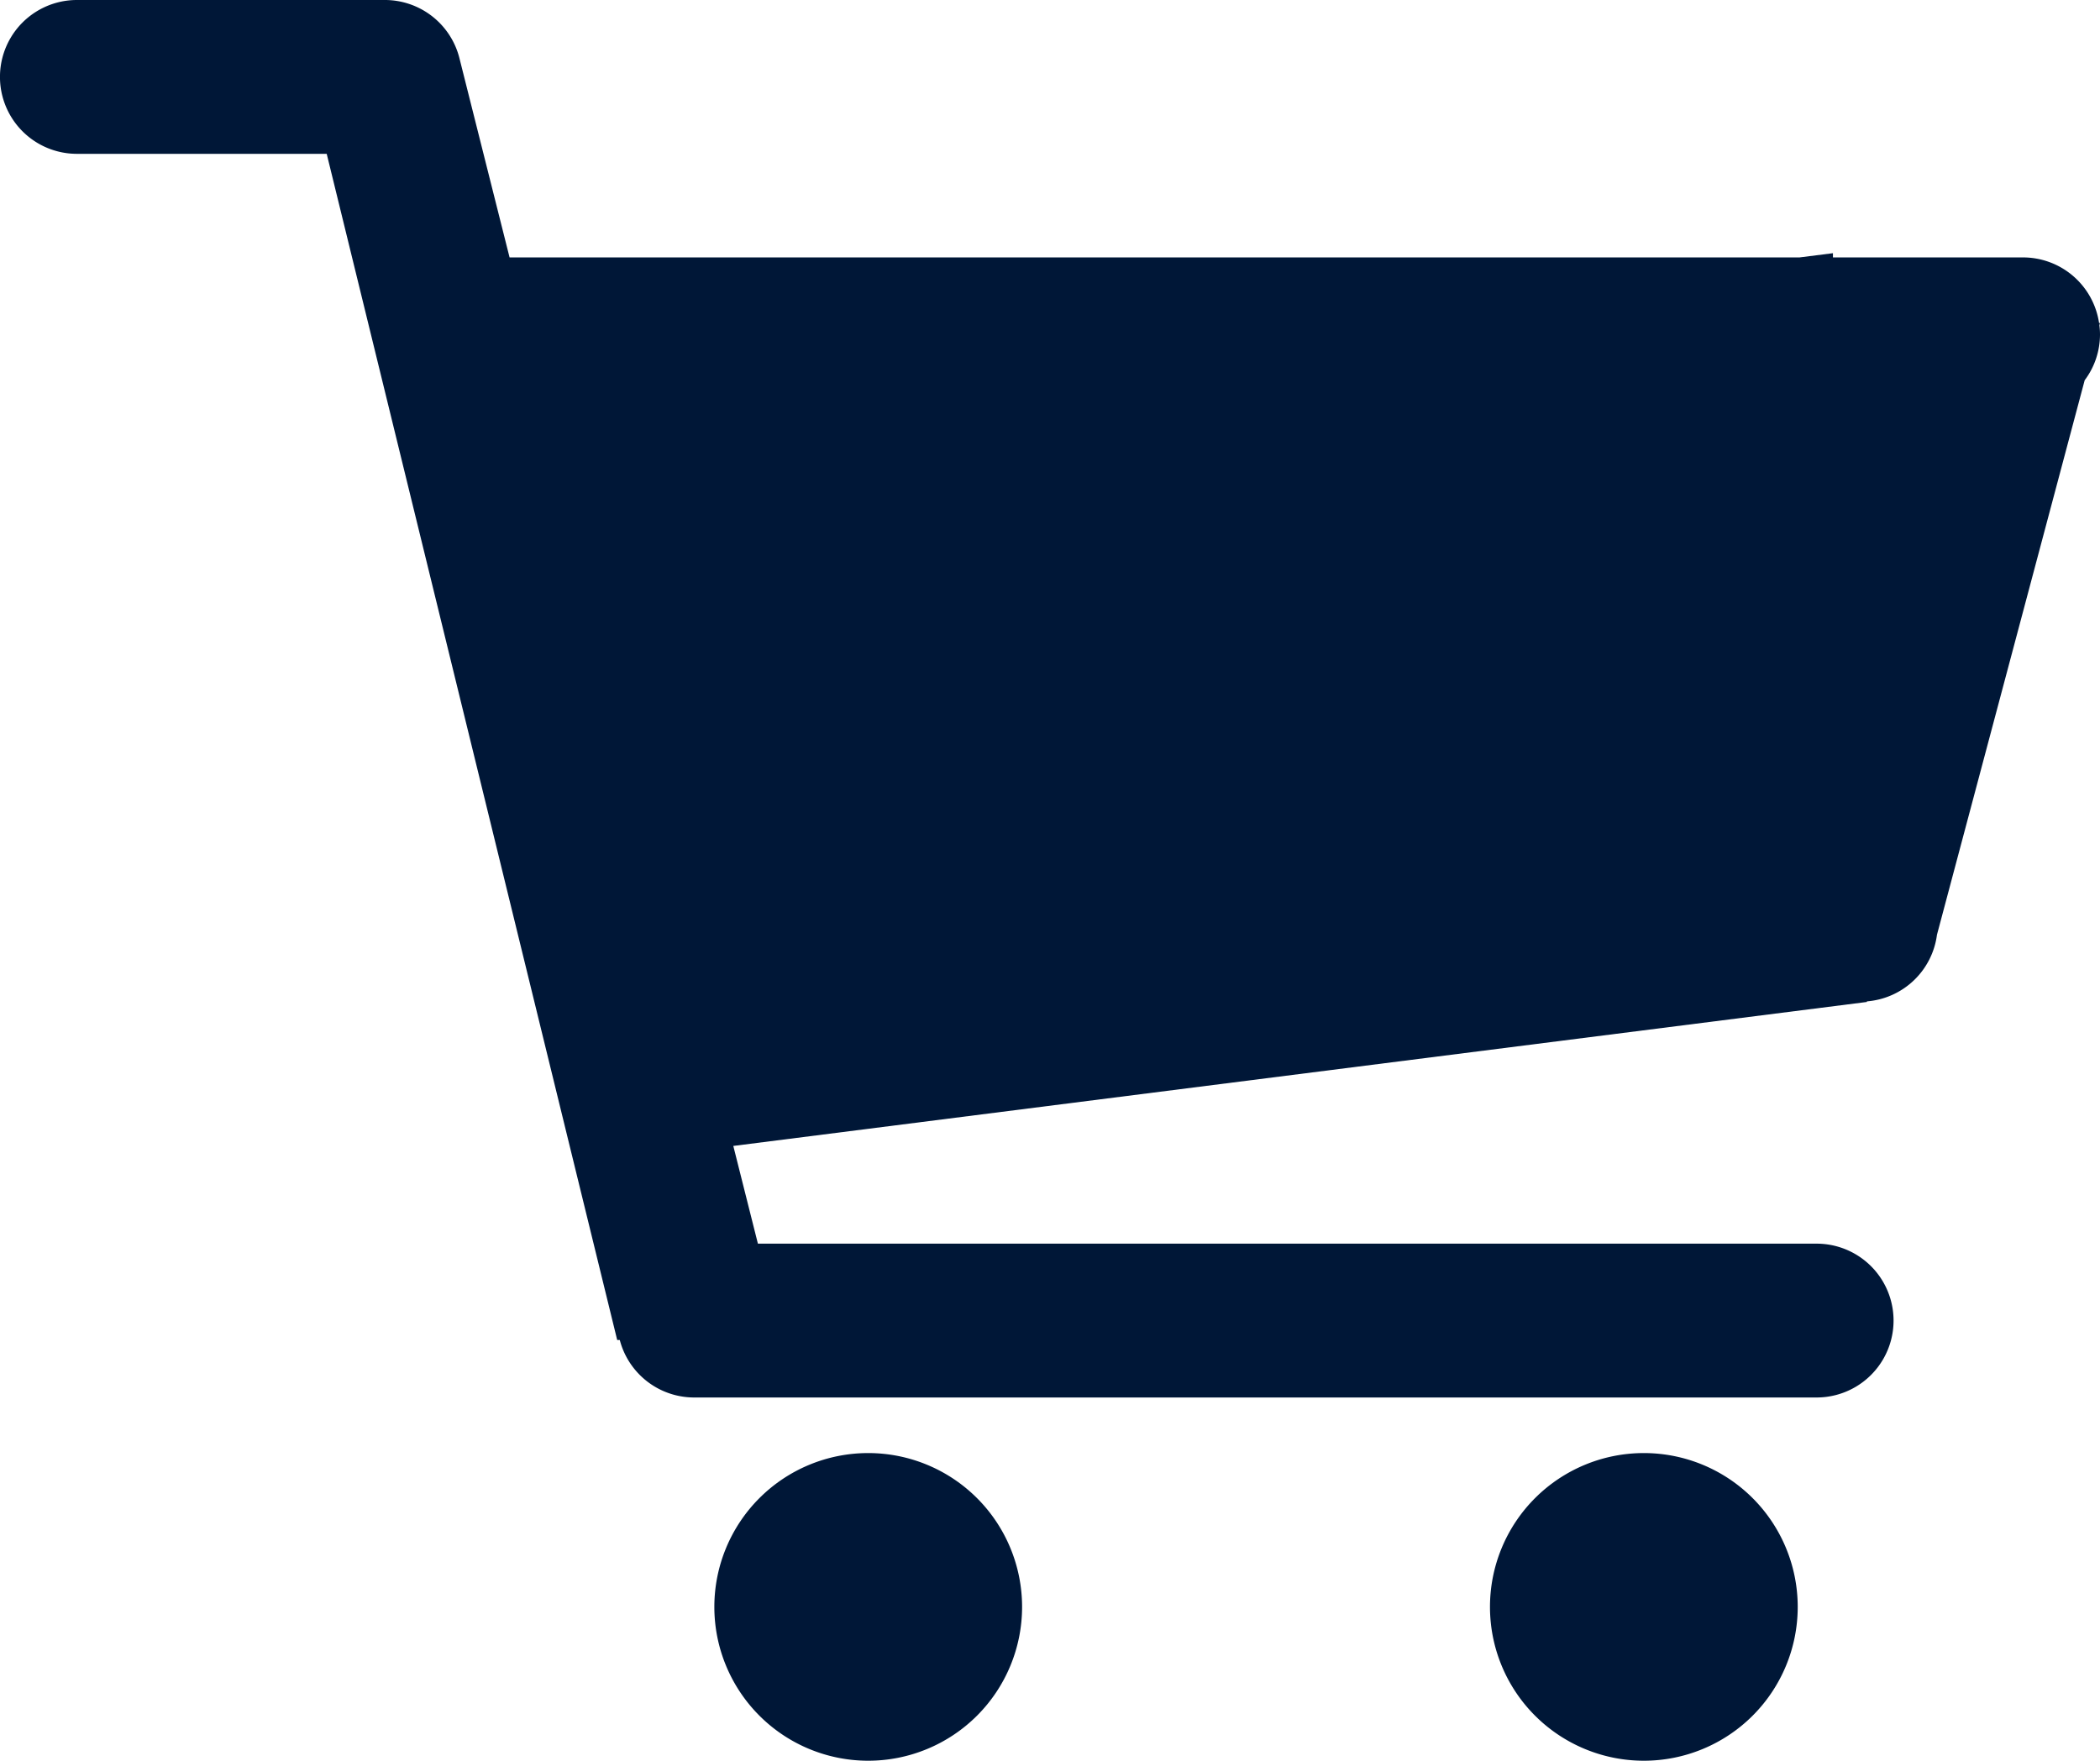
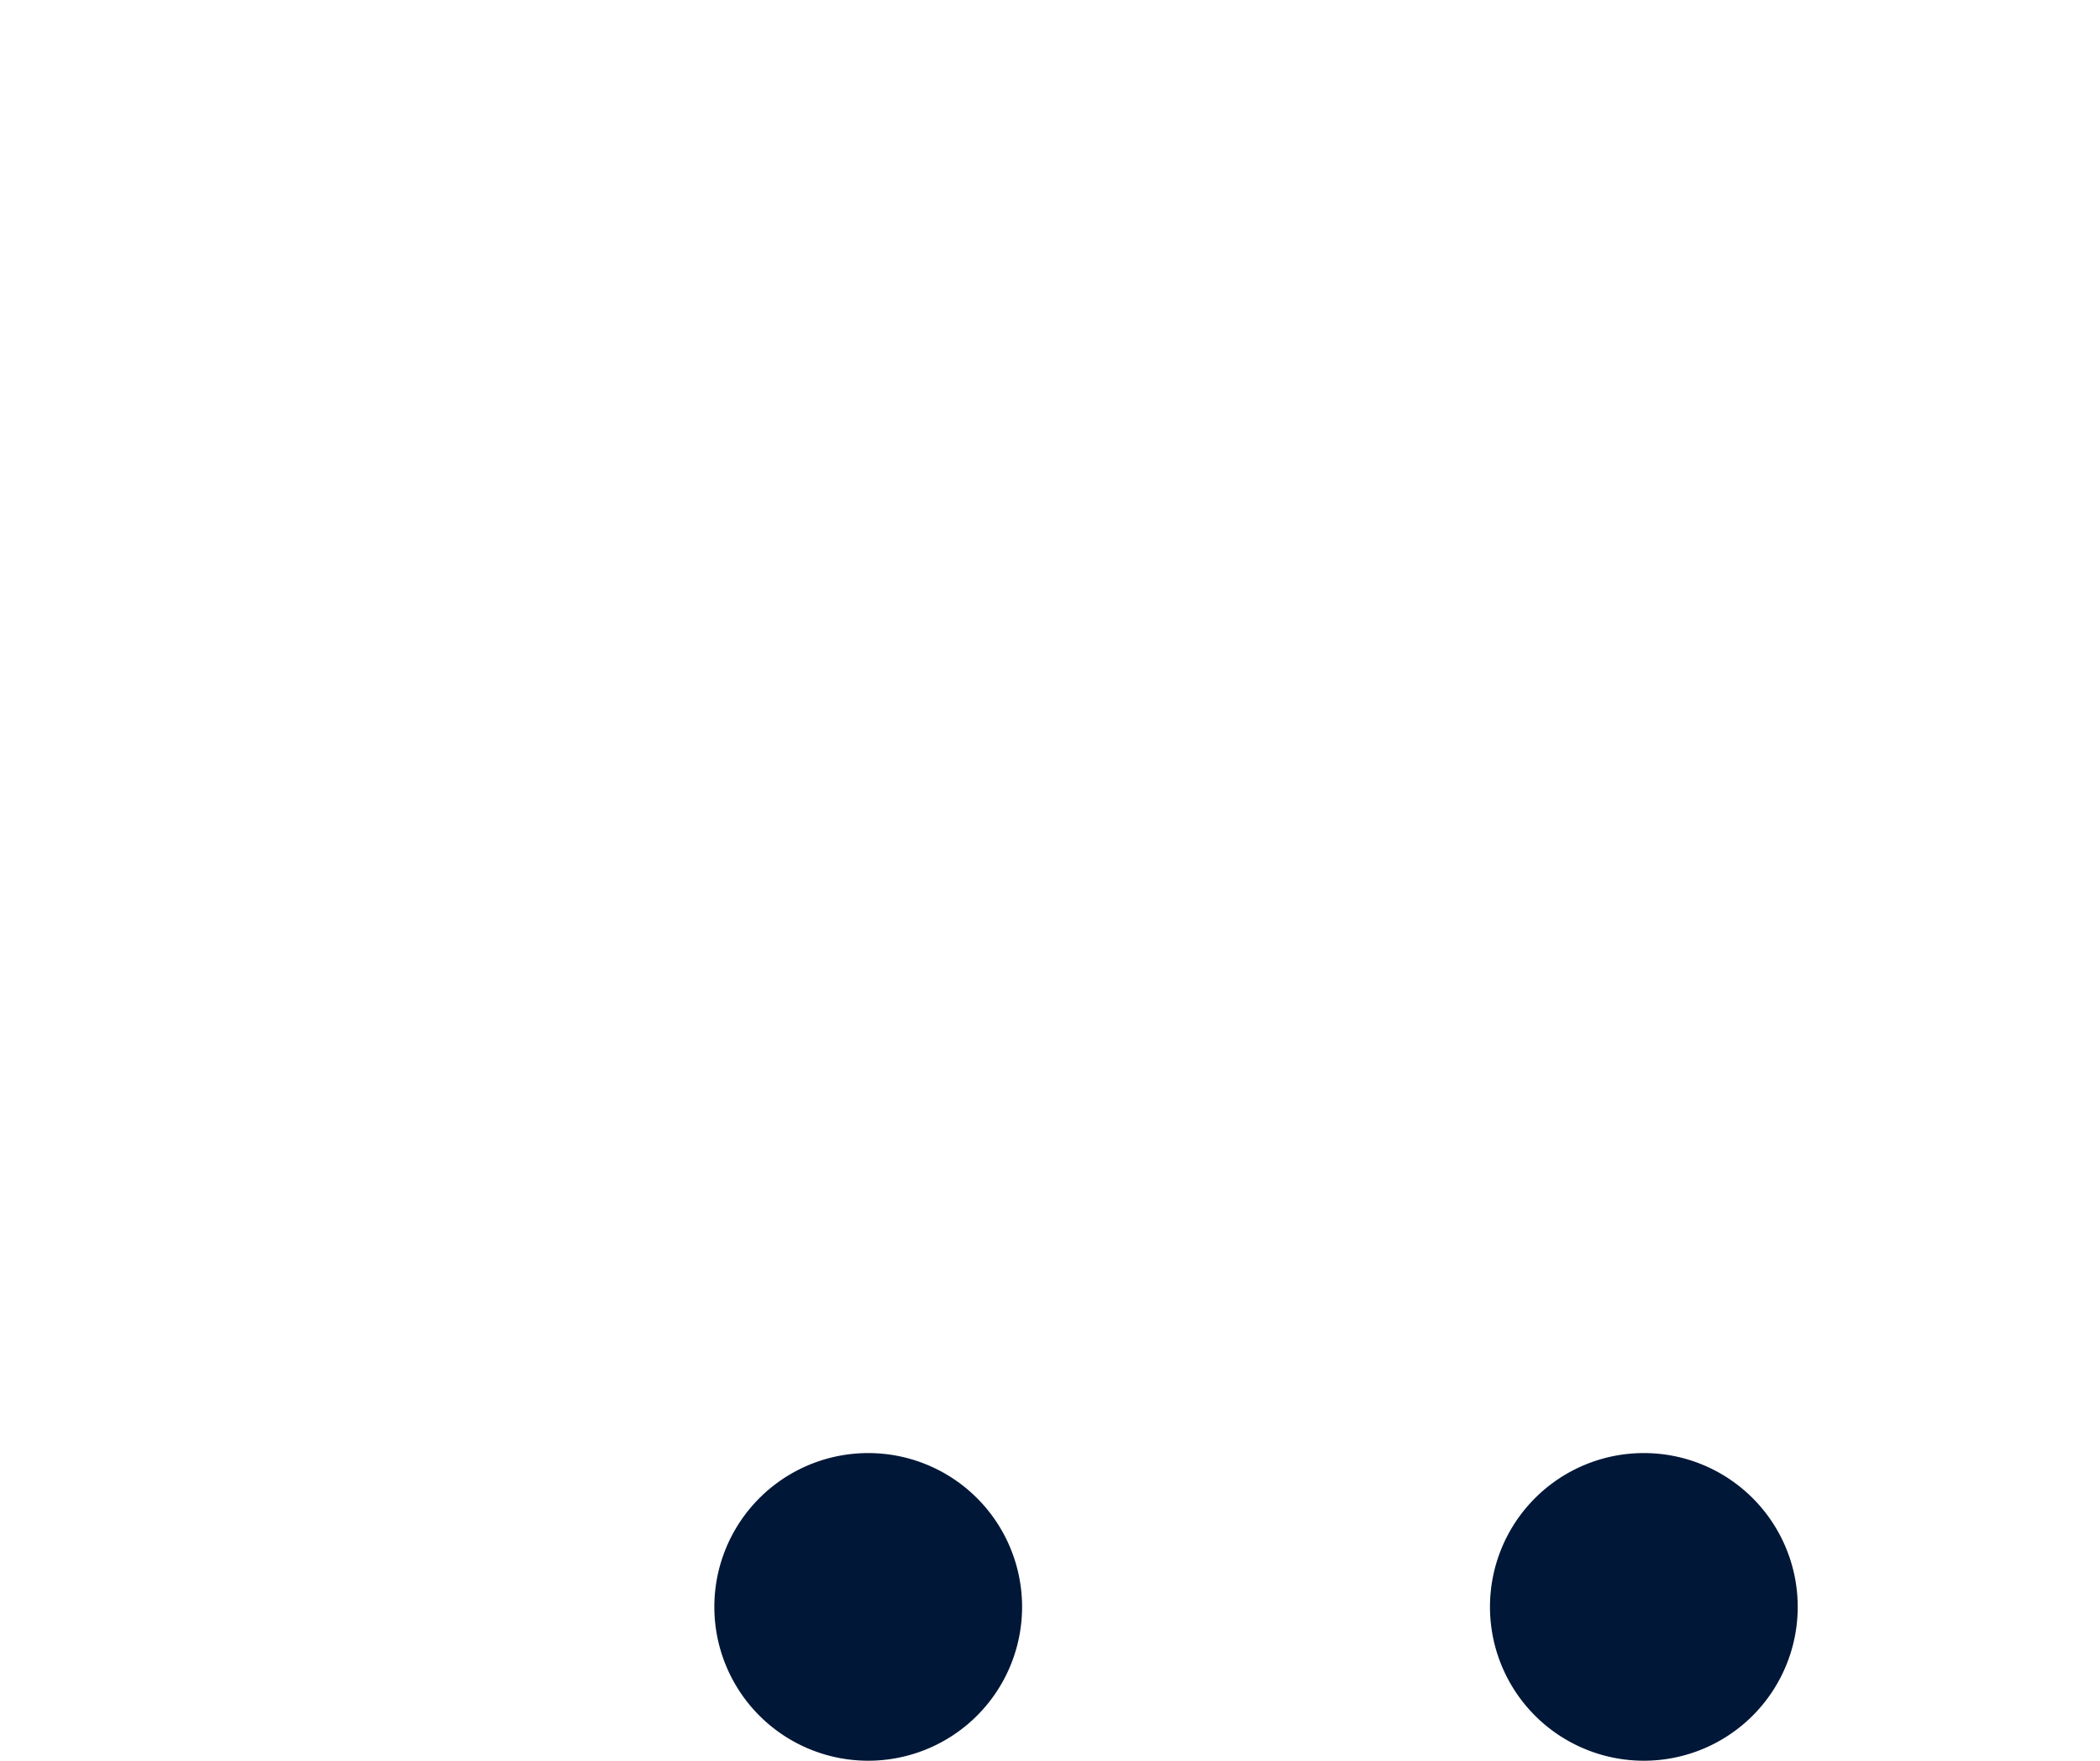
<svg xmlns="http://www.w3.org/2000/svg" id="Groupe_48" data-name="Groupe 48" width="35.771" height="30" viewBox="0 0 35.771 30">
  <defs>
    <clipPath id="clip-path">
      <rect id="Rectangle_161" data-name="Rectangle 161" width="35.771" height="30" fill="#001737" />
    </clipPath>
  </defs>
  <g id="Groupe_47" data-name="Groupe 47" clip-path="url(#clip-path)">
    <path id="Tracé_43" data-name="Tracé 43" d="M195.323,187.983a2.621,2.621,0,1,0,2.621,2.621,2.621,2.621,0,0,0-2.621-2.621" transform="translate(-167.322 -163.225)" fill="#001737" />
    <path id="Tracé_44" data-name="Tracé 44" d="M95.007,187.983a2.621,2.621,0,1,0,2.621,2.621,2.621,2.621,0,0,0-2.621-2.621" transform="translate(-80.218 -163.225)" fill="#001737" />
-     <path id="Tracé_45" data-name="Tracé 45" d="M35.771,5.7a1.331,1.331,0,0,0-.01-.158l.01-.039h-.016A1.31,1.31,0,0,0,34.46,4.386H31.222l0-.072-.57.072H8.68L7.823.98h0A1.31,1.31,0,0,0,6.555,0H1.31a1.31,1.31,0,1,0,0,2.621H5.565l4.948,20.21.044,0a1.31,1.31,0,0,0,1.267.98H30.944a1.31,1.31,0,1,0,0-2.621H12.91l-.419-1.665L31.8,17.072v-.01a1.309,1.309,0,0,0,1.194-1.135L35.51,6.479a1.3,1.3,0,0,0,.261-.782" fill="#001737" />
  </g>
</svg>